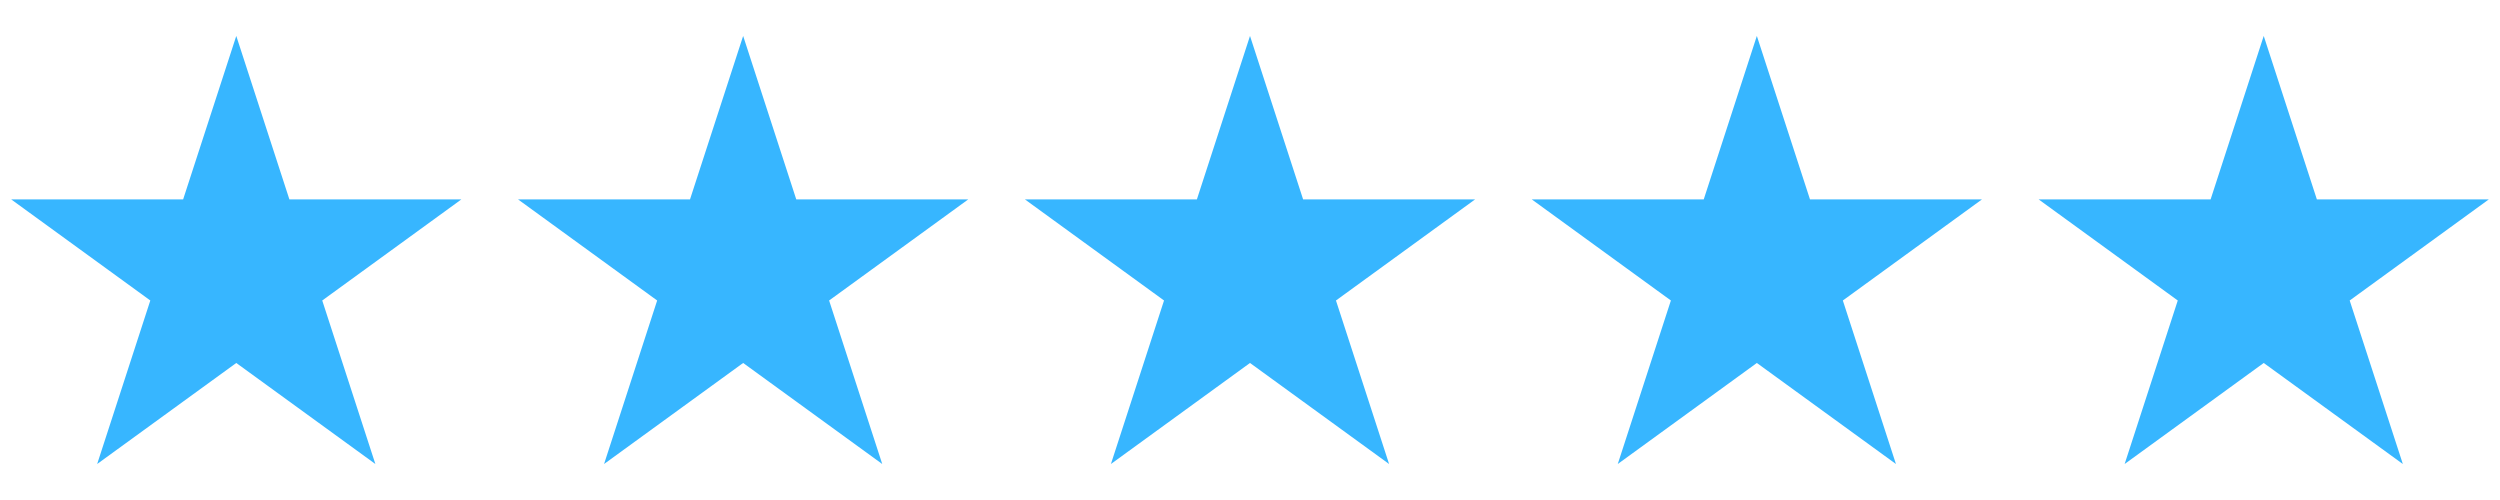
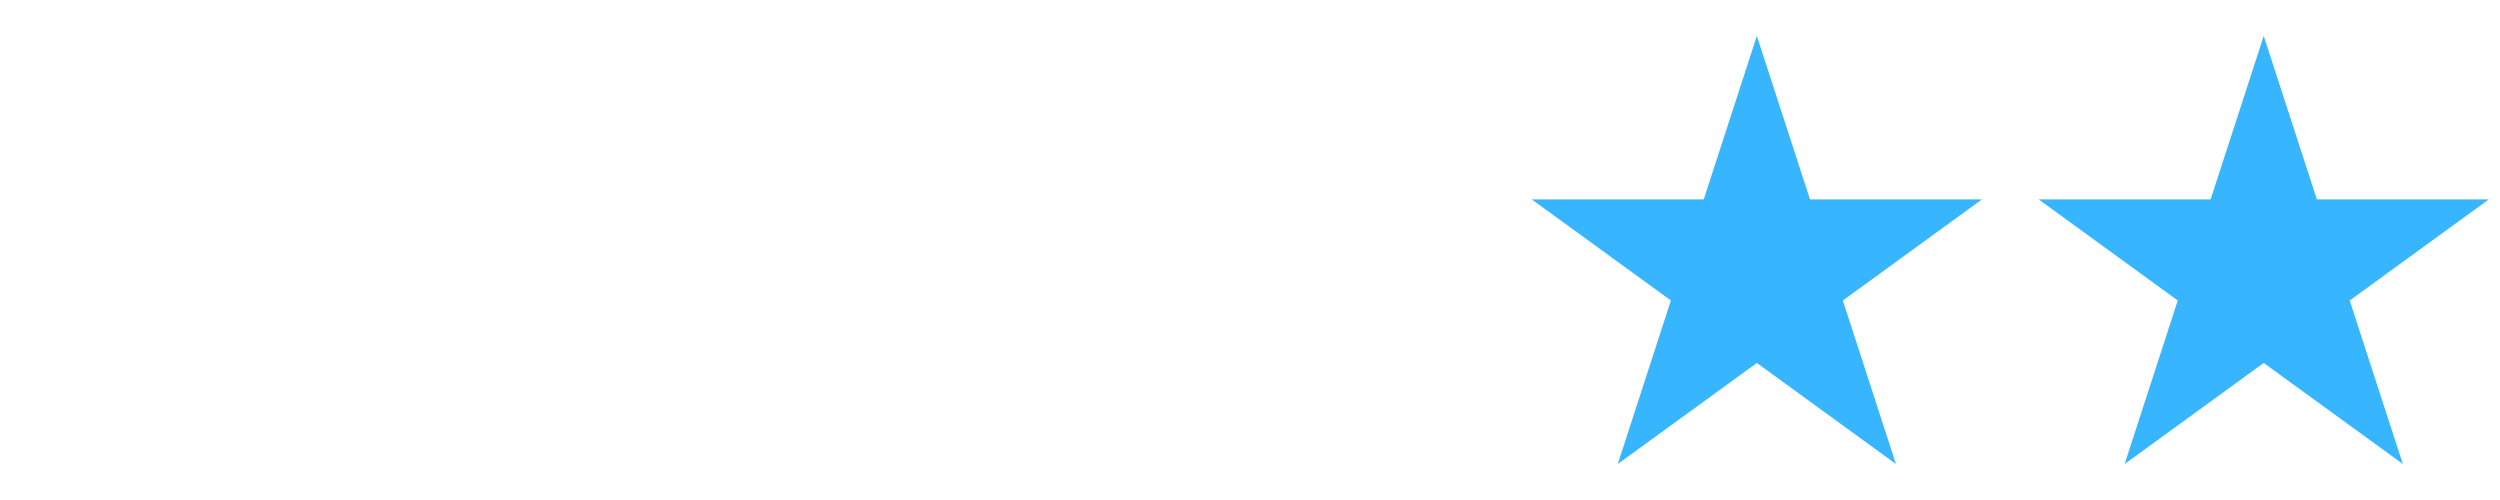
<svg xmlns="http://www.w3.org/2000/svg" width="500" zoomAndPan="magnify" viewBox="0 0 375 75" height="100" preserveAspectRatio="xMidYMid meet" version="1.0">
  <defs>
    <clipPath id="4bbaf68351">
-       <path d="M 77.496 5.391 L 145.875 5.391 L 145.875 69.602 L 77.496 69.602 Z M 77.496 5.391 " clip-rule="nonzero" />
-     </clipPath>
+       </clipPath>
    <clipPath id="b9513bc4c1">
-       <path d="M 153.309 5.391 L 221.691 5.391 L 221.691 69.602 L 153.309 69.602 Z M 153.309 5.391 " clip-rule="nonzero" />
-     </clipPath>
+       </clipPath>
    <clipPath id="a8ee293a30">
      <path d="M 229.125 5.391 L 297.504 5.391 L 297.504 69.602 L 229.125 69.602 Z M 229.125 5.391 " clip-rule="nonzero" />
    </clipPath>
    <clipPath id="e1344ebbac">
      <path d="M 305.68 5.391 L 373.316 5.391 L 373.316 69.602 L 305.68 69.602 Z M 305.68 5.391 " clip-rule="nonzero" />
    </clipPath>
    <clipPath id="8052e3d24b">
      <path d="M 1.684 5.391 L 69.32 5.391 L 69.32 69.602 L 1.684 69.602 Z M 1.684 5.391 " clip-rule="nonzero" />
    </clipPath>
  </defs>
  <g clip-path="url(#4bbaf68351)">
    <path fill="#37b6ff" d="M 119.441 29.914 L 111.473 5.391 L 103.5 29.914 L 77.711 29.914 L 98.574 45.074 L 90.609 69.602 L 111.473 54.445 L 132.336 69.602 L 124.367 45.074 L 145.23 29.914 L 119.441 29.914 " fill-opacity="1" fill-rule="nonzero" />
  </g>
  <g clip-path="url(#b9513bc4c1)">
    <path fill="#37b6ff" d="M 195.469 29.914 L 187.5 5.391 L 179.531 29.914 L 153.742 29.914 L 174.605 45.074 L 166.637 69.602 L 187.5 54.445 L 208.363 69.602 L 200.395 45.074 L 221.258 29.914 L 195.469 29.914 " fill-opacity="1" fill-rule="nonzero" />
  </g>
  <g clip-path="url(#a8ee293a30)">
    <path fill="#37b6ff" d="M 271.5 29.914 L 263.527 5.391 L 255.559 29.914 L 229.77 29.914 L 250.633 45.074 L 242.664 69.602 L 263.527 54.445 L 284.391 69.602 L 276.426 45.074 L 297.289 29.914 L 271.5 29.914 " fill-opacity="1" fill-rule="nonzero" />
  </g>
  <g clip-path="url(#e1344ebbac)">
    <path fill="#37b6ff" d="M 373.316 29.914 L 347.531 29.914 L 339.559 5.391 L 331.59 29.914 L 305.801 29.914 L 326.664 45.074 L 318.695 69.602 L 339.559 54.445 L 360.426 69.602 L 352.453 45.074 L 373.316 29.914 " fill-opacity="1" fill-rule="nonzero" />
  </g>
  <g clip-path="url(#8052e3d24b)">
-     <path fill="#37b6ff" d="M 43.41 29.914 L 35.441 5.391 L 27.469 29.914 L 1.684 29.914 L 22.547 45.074 L 14.574 69.602 L 35.441 54.445 L 56.305 69.602 L 48.336 45.074 L 69.199 29.914 L 43.41 29.914 " fill-opacity="1" fill-rule="nonzero" />
-   </g>
+     </g>
</svg>